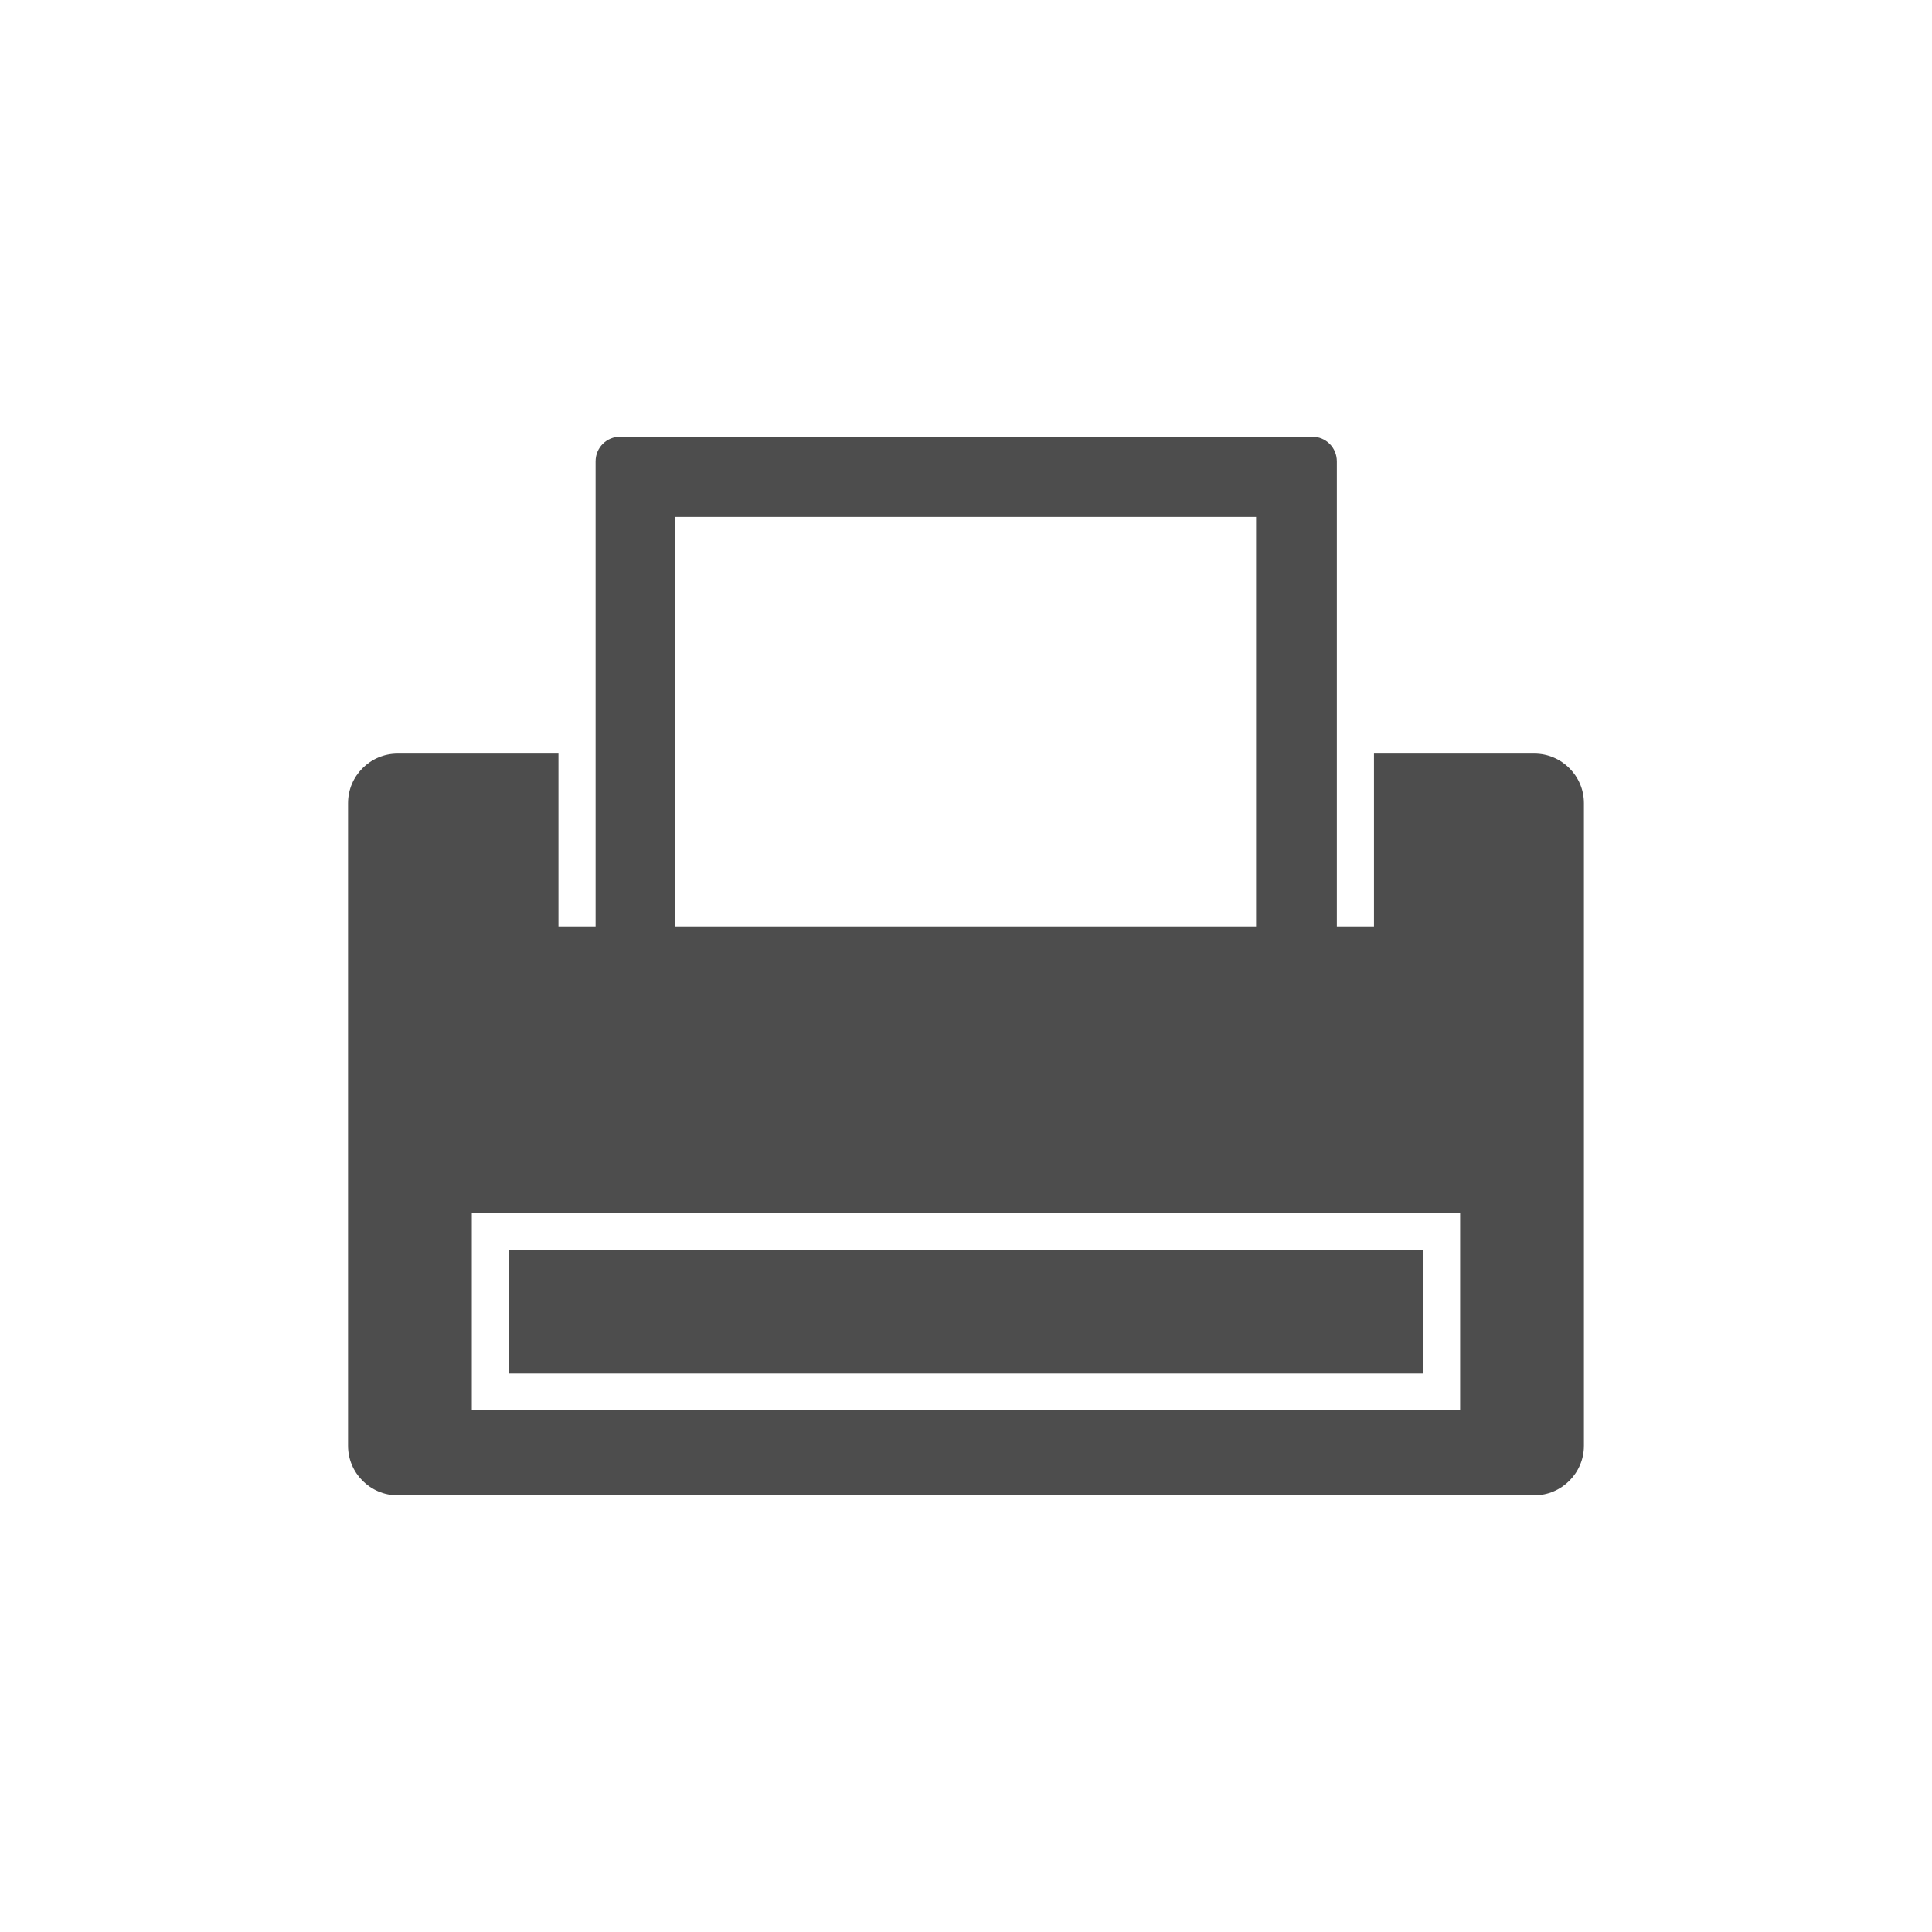
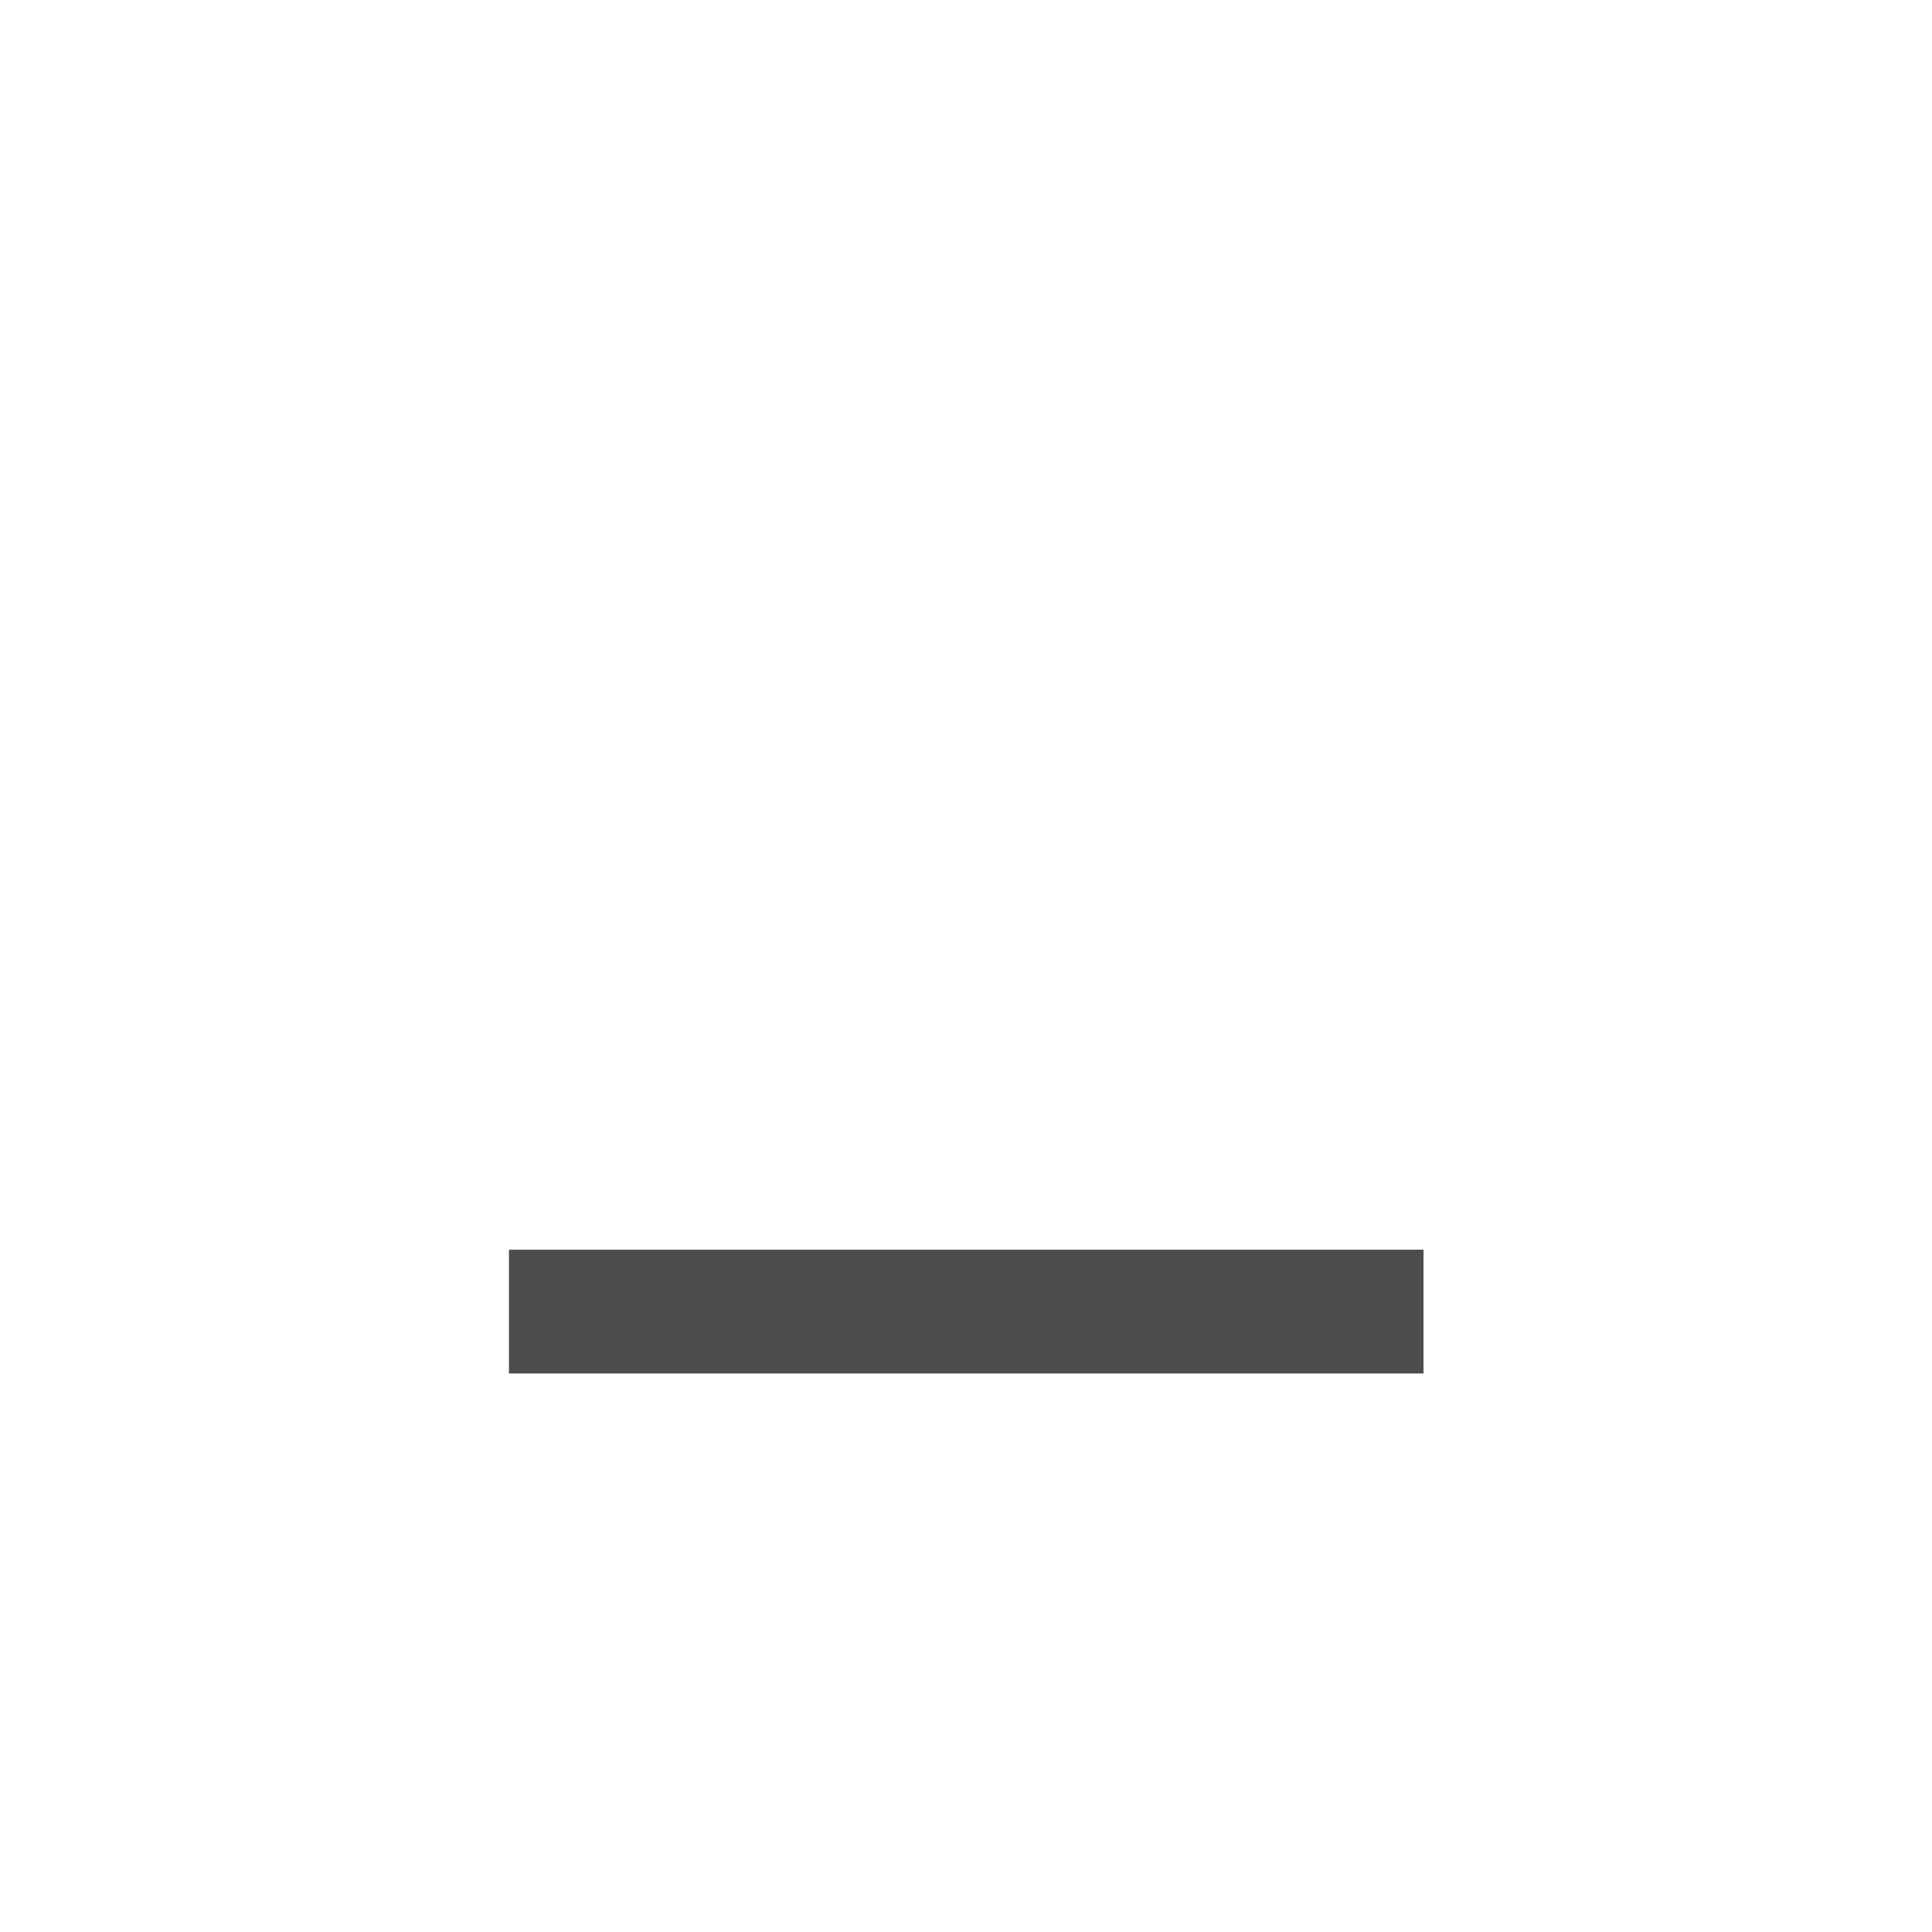
<svg xmlns="http://www.w3.org/2000/svg" width="39.02" height="39.02" viewBox="0 0 39.02 39.02" fill="none">
  <desc>
			Created with Pixso.
	</desc>
  <defs />
-   <path id="Vector" d="M27 23.29C27 23.57 26.779 23.79 26.5 23.79L12.529 23.79C12.25 23.79 12.029 23.57 12.029 23.29L12.029 9.32C12.029 9.04 12.25 8.82 12.529 8.82L26.5 8.82C26.779 8.82 27 9.04 27 9.32L27 23.29ZM25.369 10.44L13.639 10.44L13.639 22.17L25.369 22.17L25.369 10.44ZM31.99 29.2C31.99 29.75 31.539 30.2 30.99 30.2L8.029 30.2C7.479 30.2 7.029 29.75 7.029 29.2L7.029 16.22C7.029 15.67 7.479 15.22 8.029 15.22L11.279 15.22L11.279 18.71L27.75 18.71L27.75 15.22L30.99 15.22C31.539 15.22 31.99 15.67 31.99 16.22L31.99 29.2ZM29.49 24.49L9.529 24.49L9.529 28.48L29.49 28.48L29.49 24.49Z" fill="#4D4D4D" fill-opacity="1" fill-rule="nonzero" />
  <path id="Vector" d="M10.279 25.24L28.75 25.24L28.75 27.74L10.279 27.74L10.279 25.24Z" fill="#4D4D4D" fill-opacity="1" fill-rule="evenodd" />
</svg>